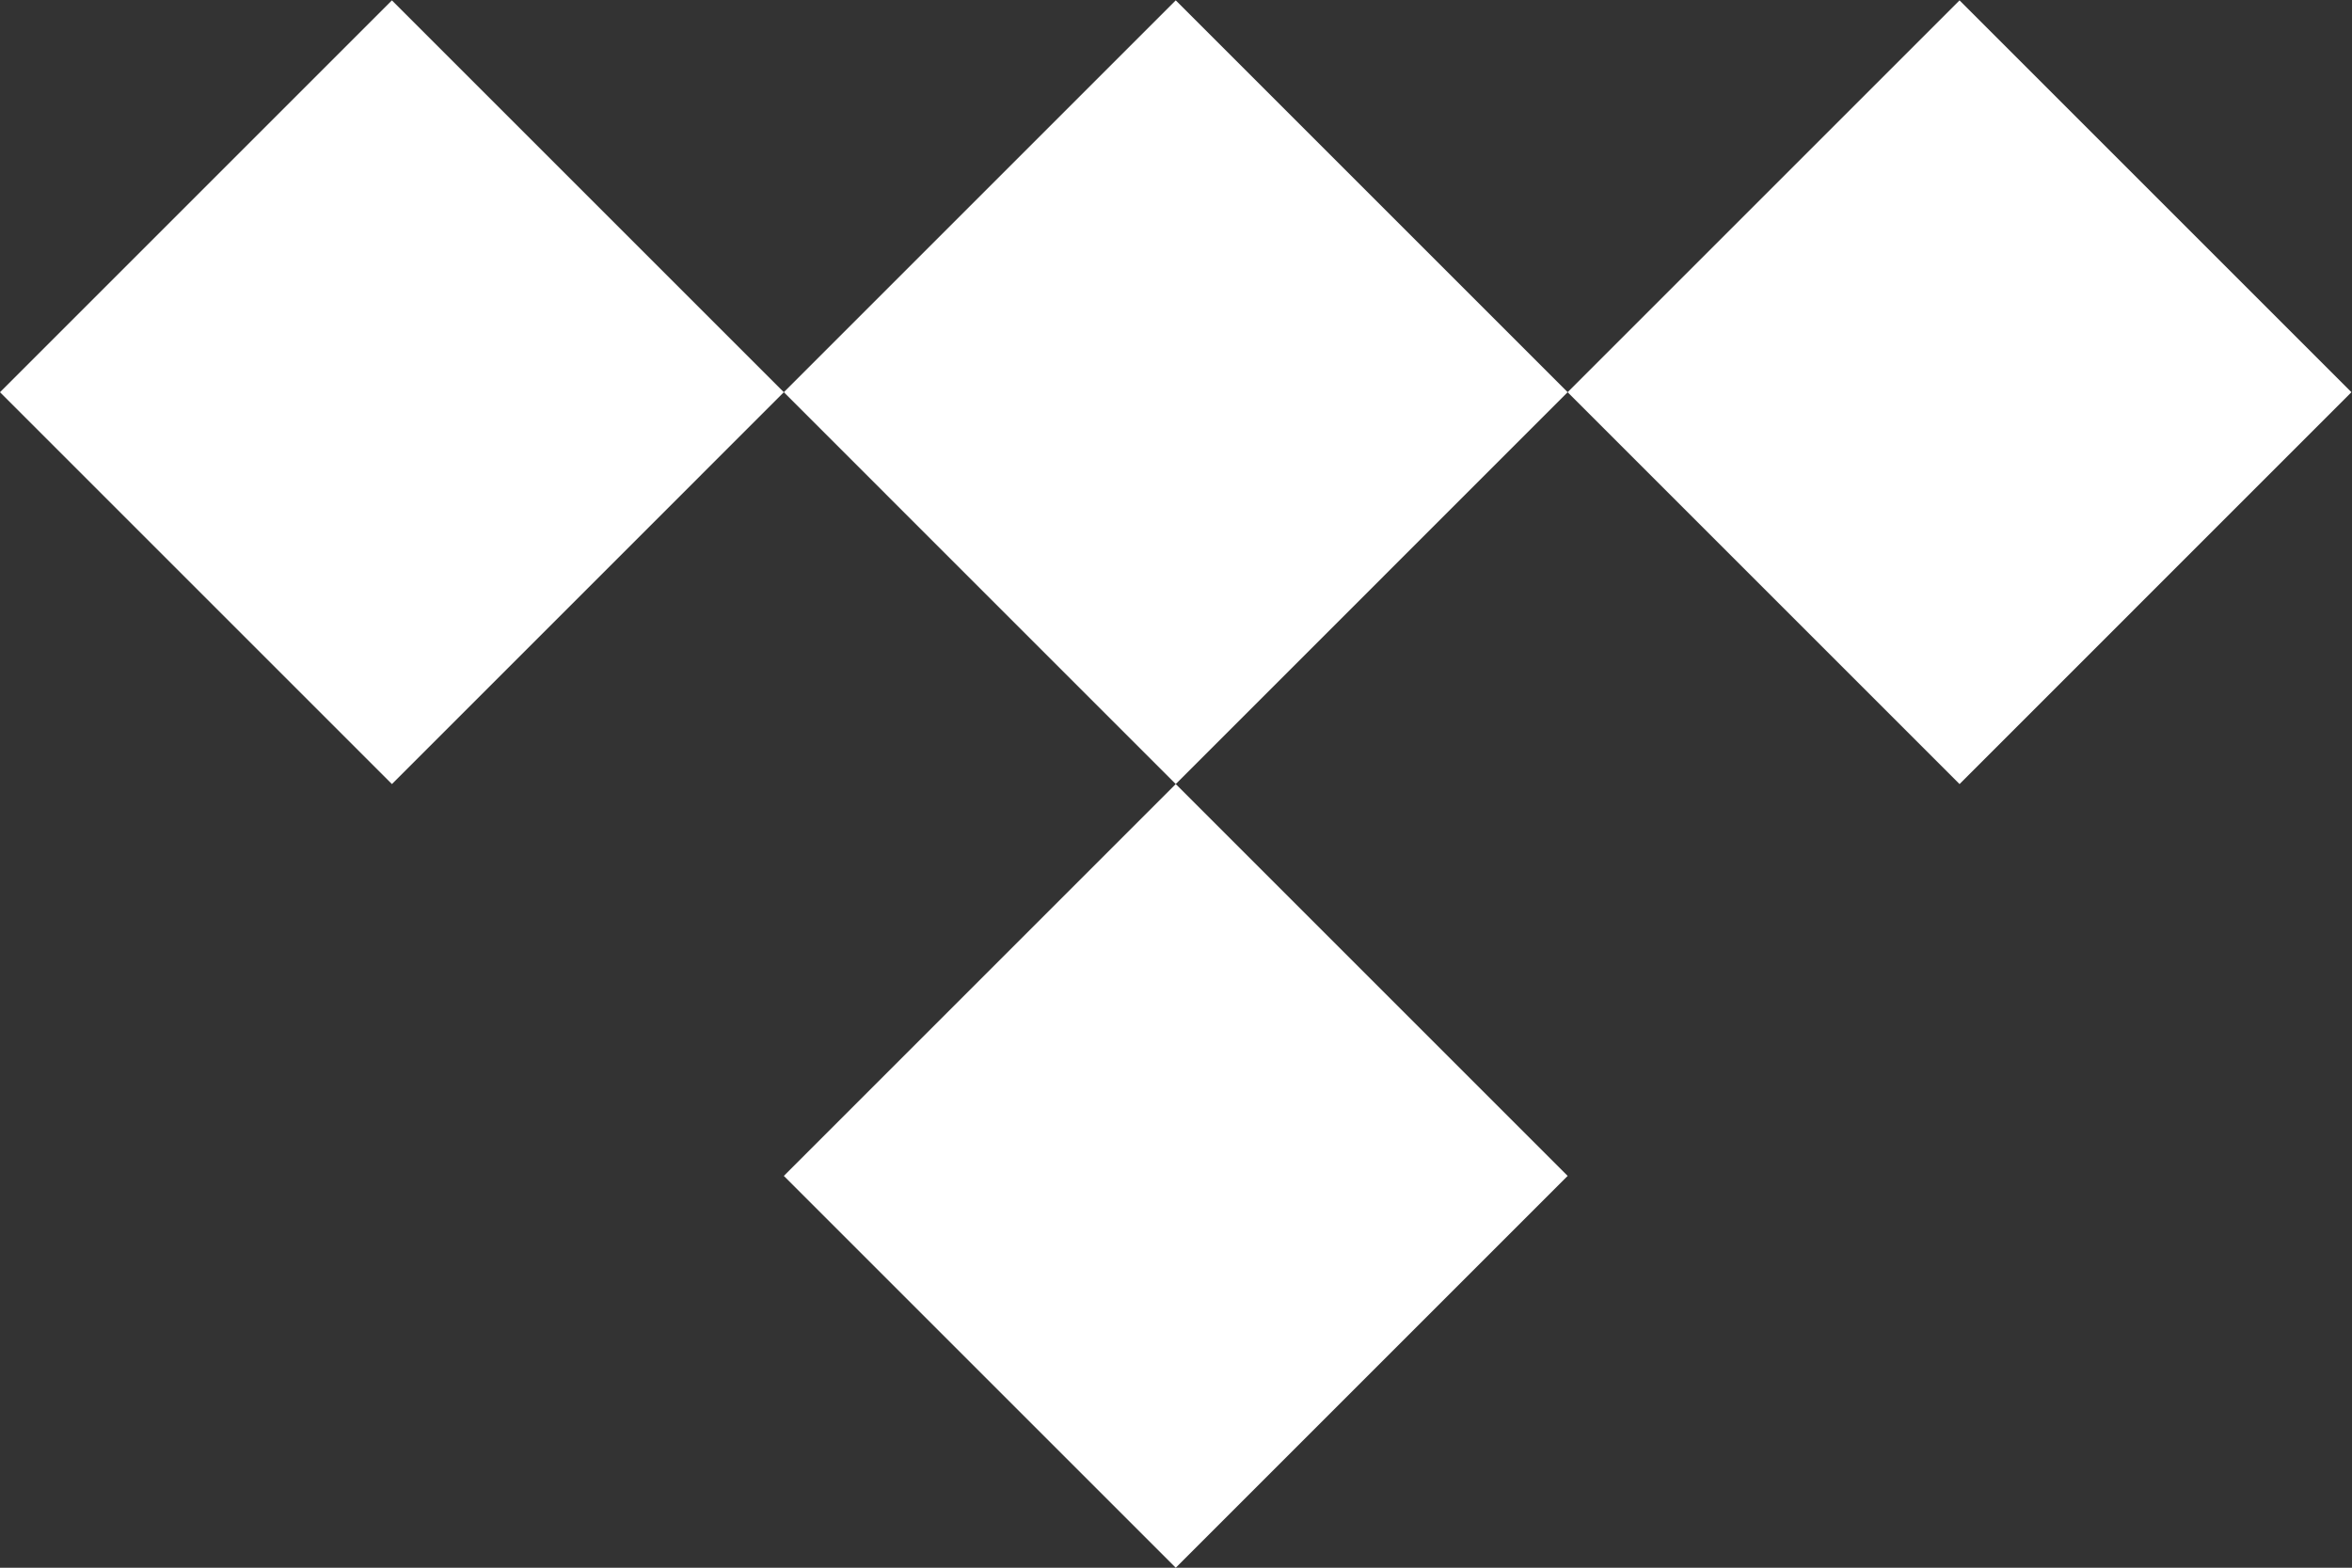
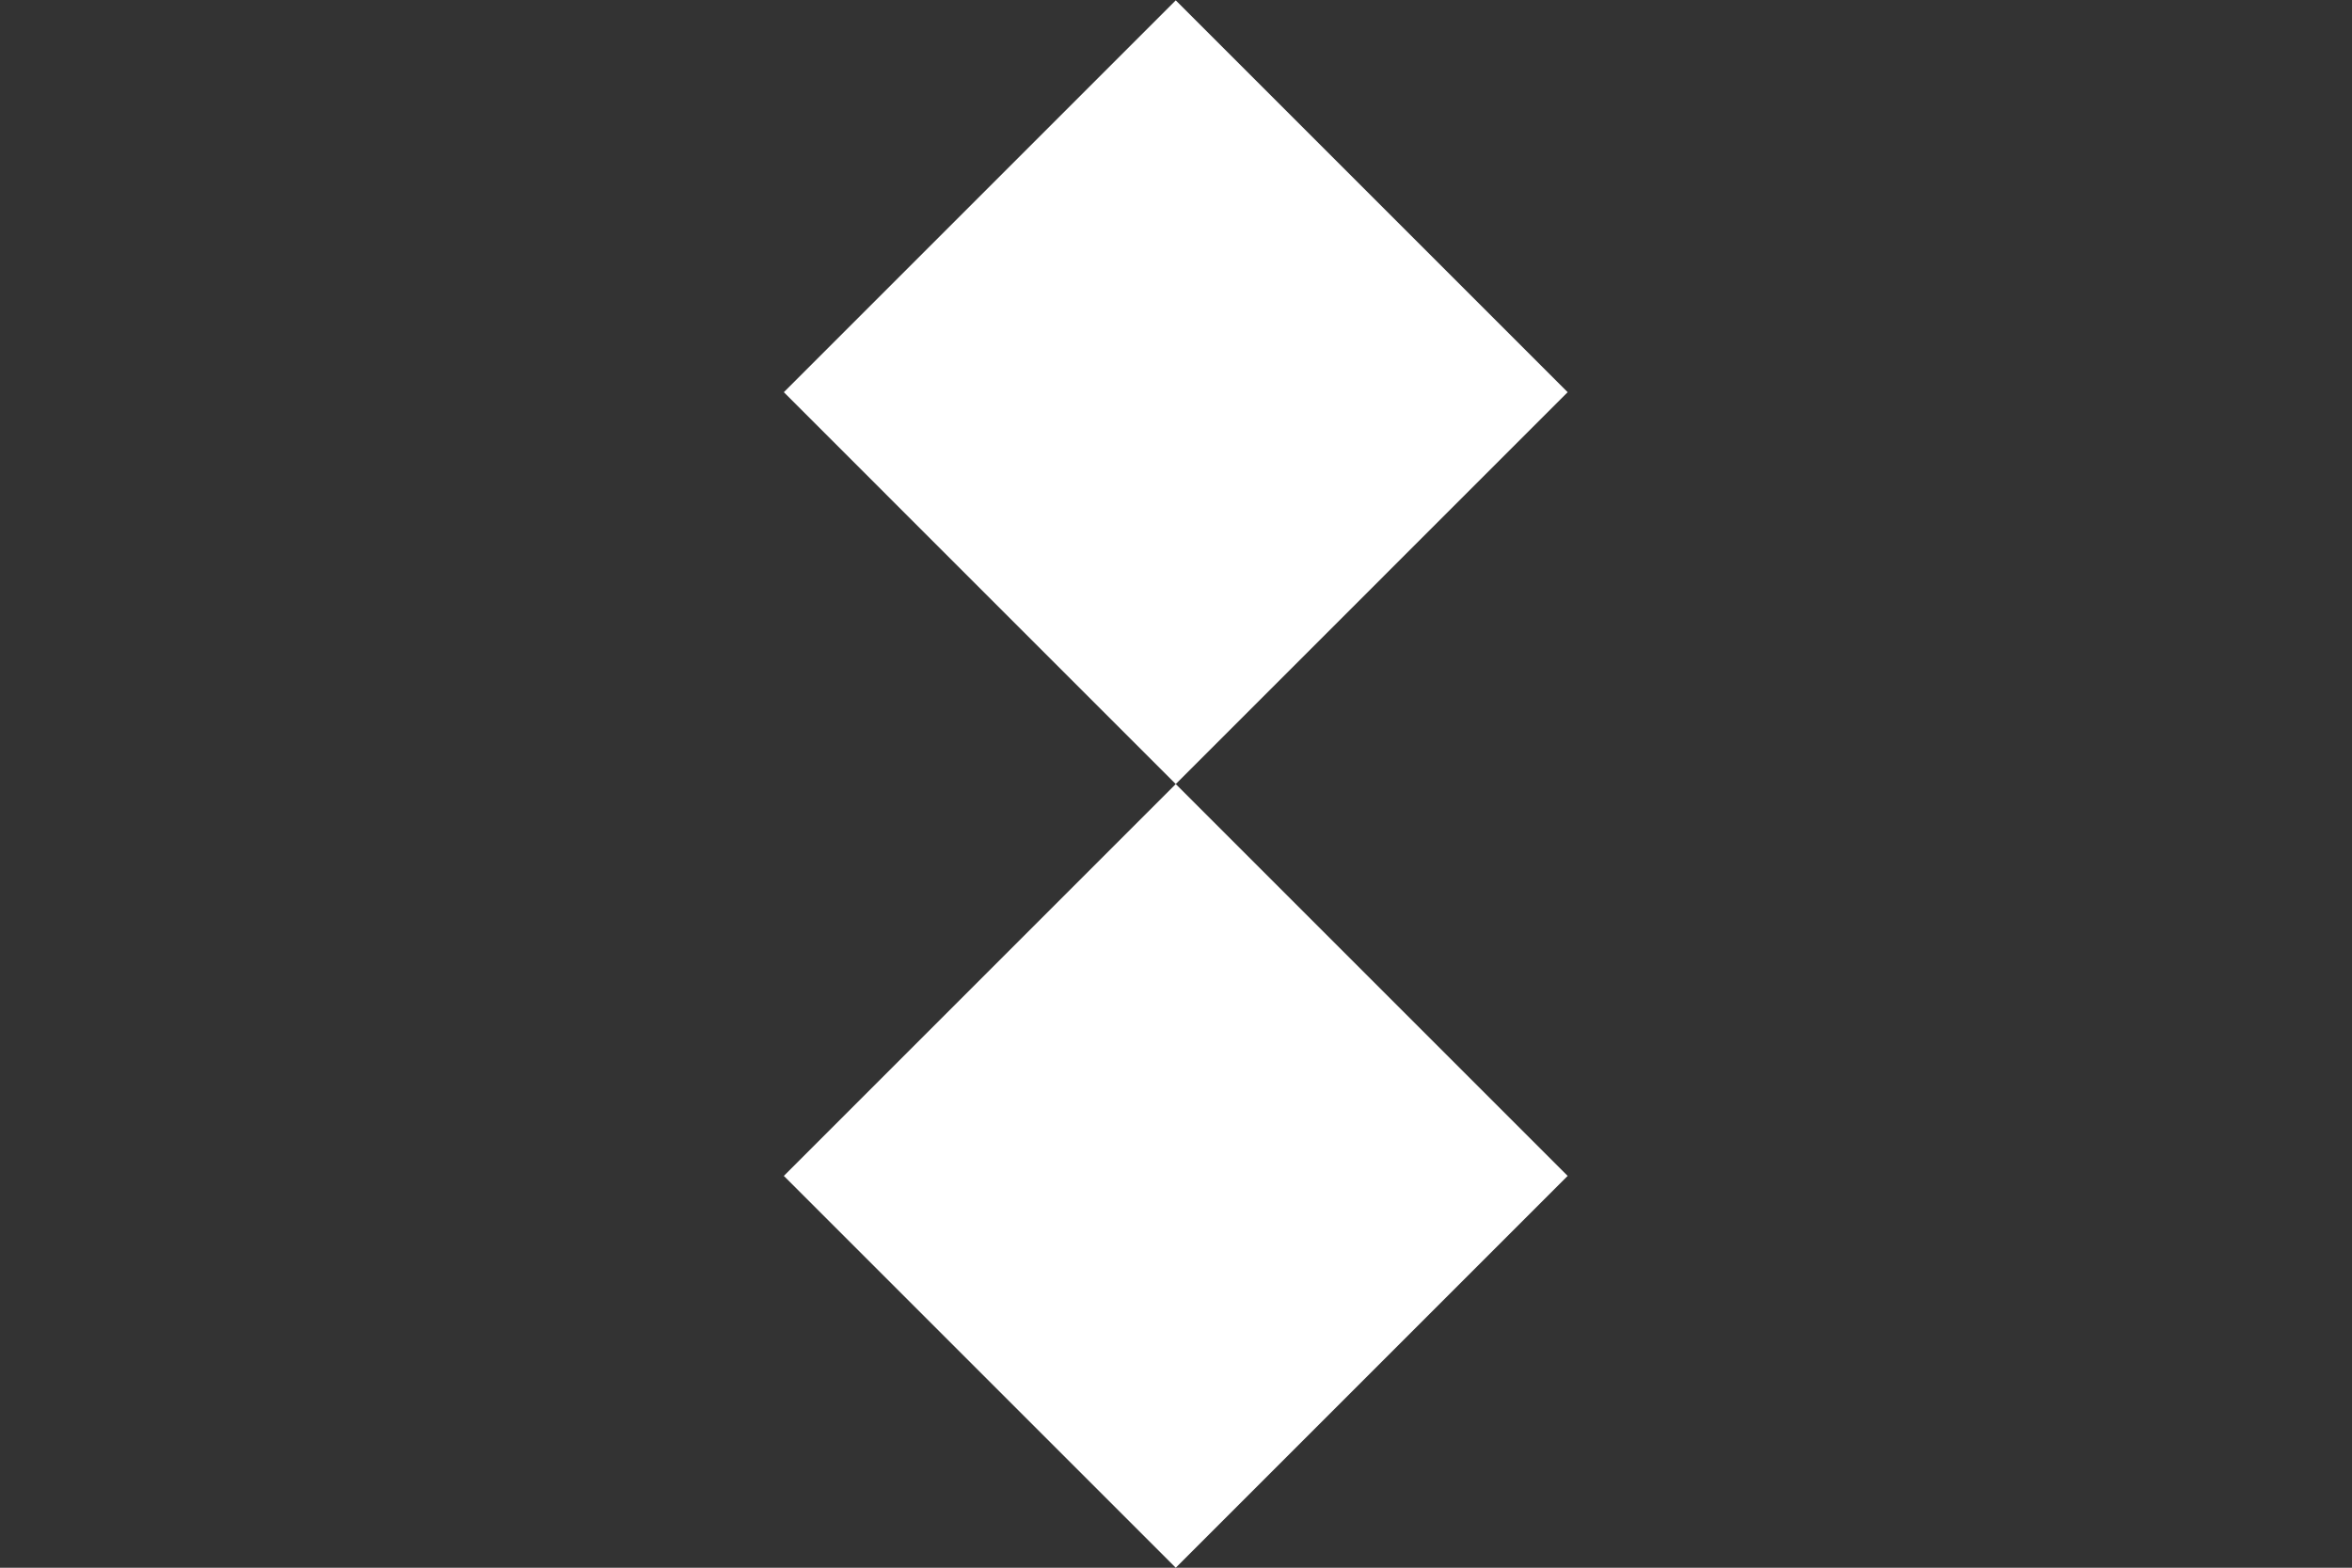
<svg xmlns="http://www.w3.org/2000/svg" xmlns:ns1="http://sodipodi.sourceforge.net/DTD/sodipodi-0.dtd" xmlns:ns2="http://www.inkscape.org/namespaces/inkscape" version="1.1" id="svg2" width="188.973" height="125.987" viewBox="0 0 188.973 125.987" ns1:docname="icon-white-rgb.eps">
  <rect x="0" y="0" width="188.973" height="125.987" fill="#333333" stroke="none" />
  <defs id="defs6" />
  <ns1:namedview id="namedview4" pagecolor="#ffffff" bordercolor="#000000" borderopacity="0.25" ns2:showpageshadow="2" ns2:pageopacity="0.0" ns2:pagecheckerboard="0" ns2:deskcolor="#d1d1d1" />
  <g id="g8" ns2:groupmode="layer" ns2:label="ink_ext_XXXXXX" transform="matrix(1.333,0,0,-1.333,0,125.987)">
    <g id="g10" transform="scale(0.1)">
      <path d="M 944.891,708.699 708.676,472.465 472.453,708.699 708.676,944.926 944.891,708.699" style="fill:#ffffff;fill-opacity:1;fill-rule:nonzero;stroke:none" id="path12" />
      <path d="M 944.891,236.223 708.676,0.004 472.453,236.223 708.676,472.465 944.891,236.223" style="fill:#ffffff;fill-opacity:1;fill-rule:nonzero;stroke:none" id="path14" />
-       <path d="M 472.453,708.691 236.223,472.453 0,708.691 236.223,944.914 472.453,708.691" style="fill:#ffffff;fill-opacity:1;fill-rule:nonzero;stroke:none" id="path16" />
-       <path d="M 1417.32,708.691 1181.1,472.453 944.871,708.691 1181.1,944.914 1417.32,708.691" style="fill:#ffffff;fill-opacity:1;fill-rule:nonzero;stroke:none" id="path18" />
    </g>
  </g>
</svg>